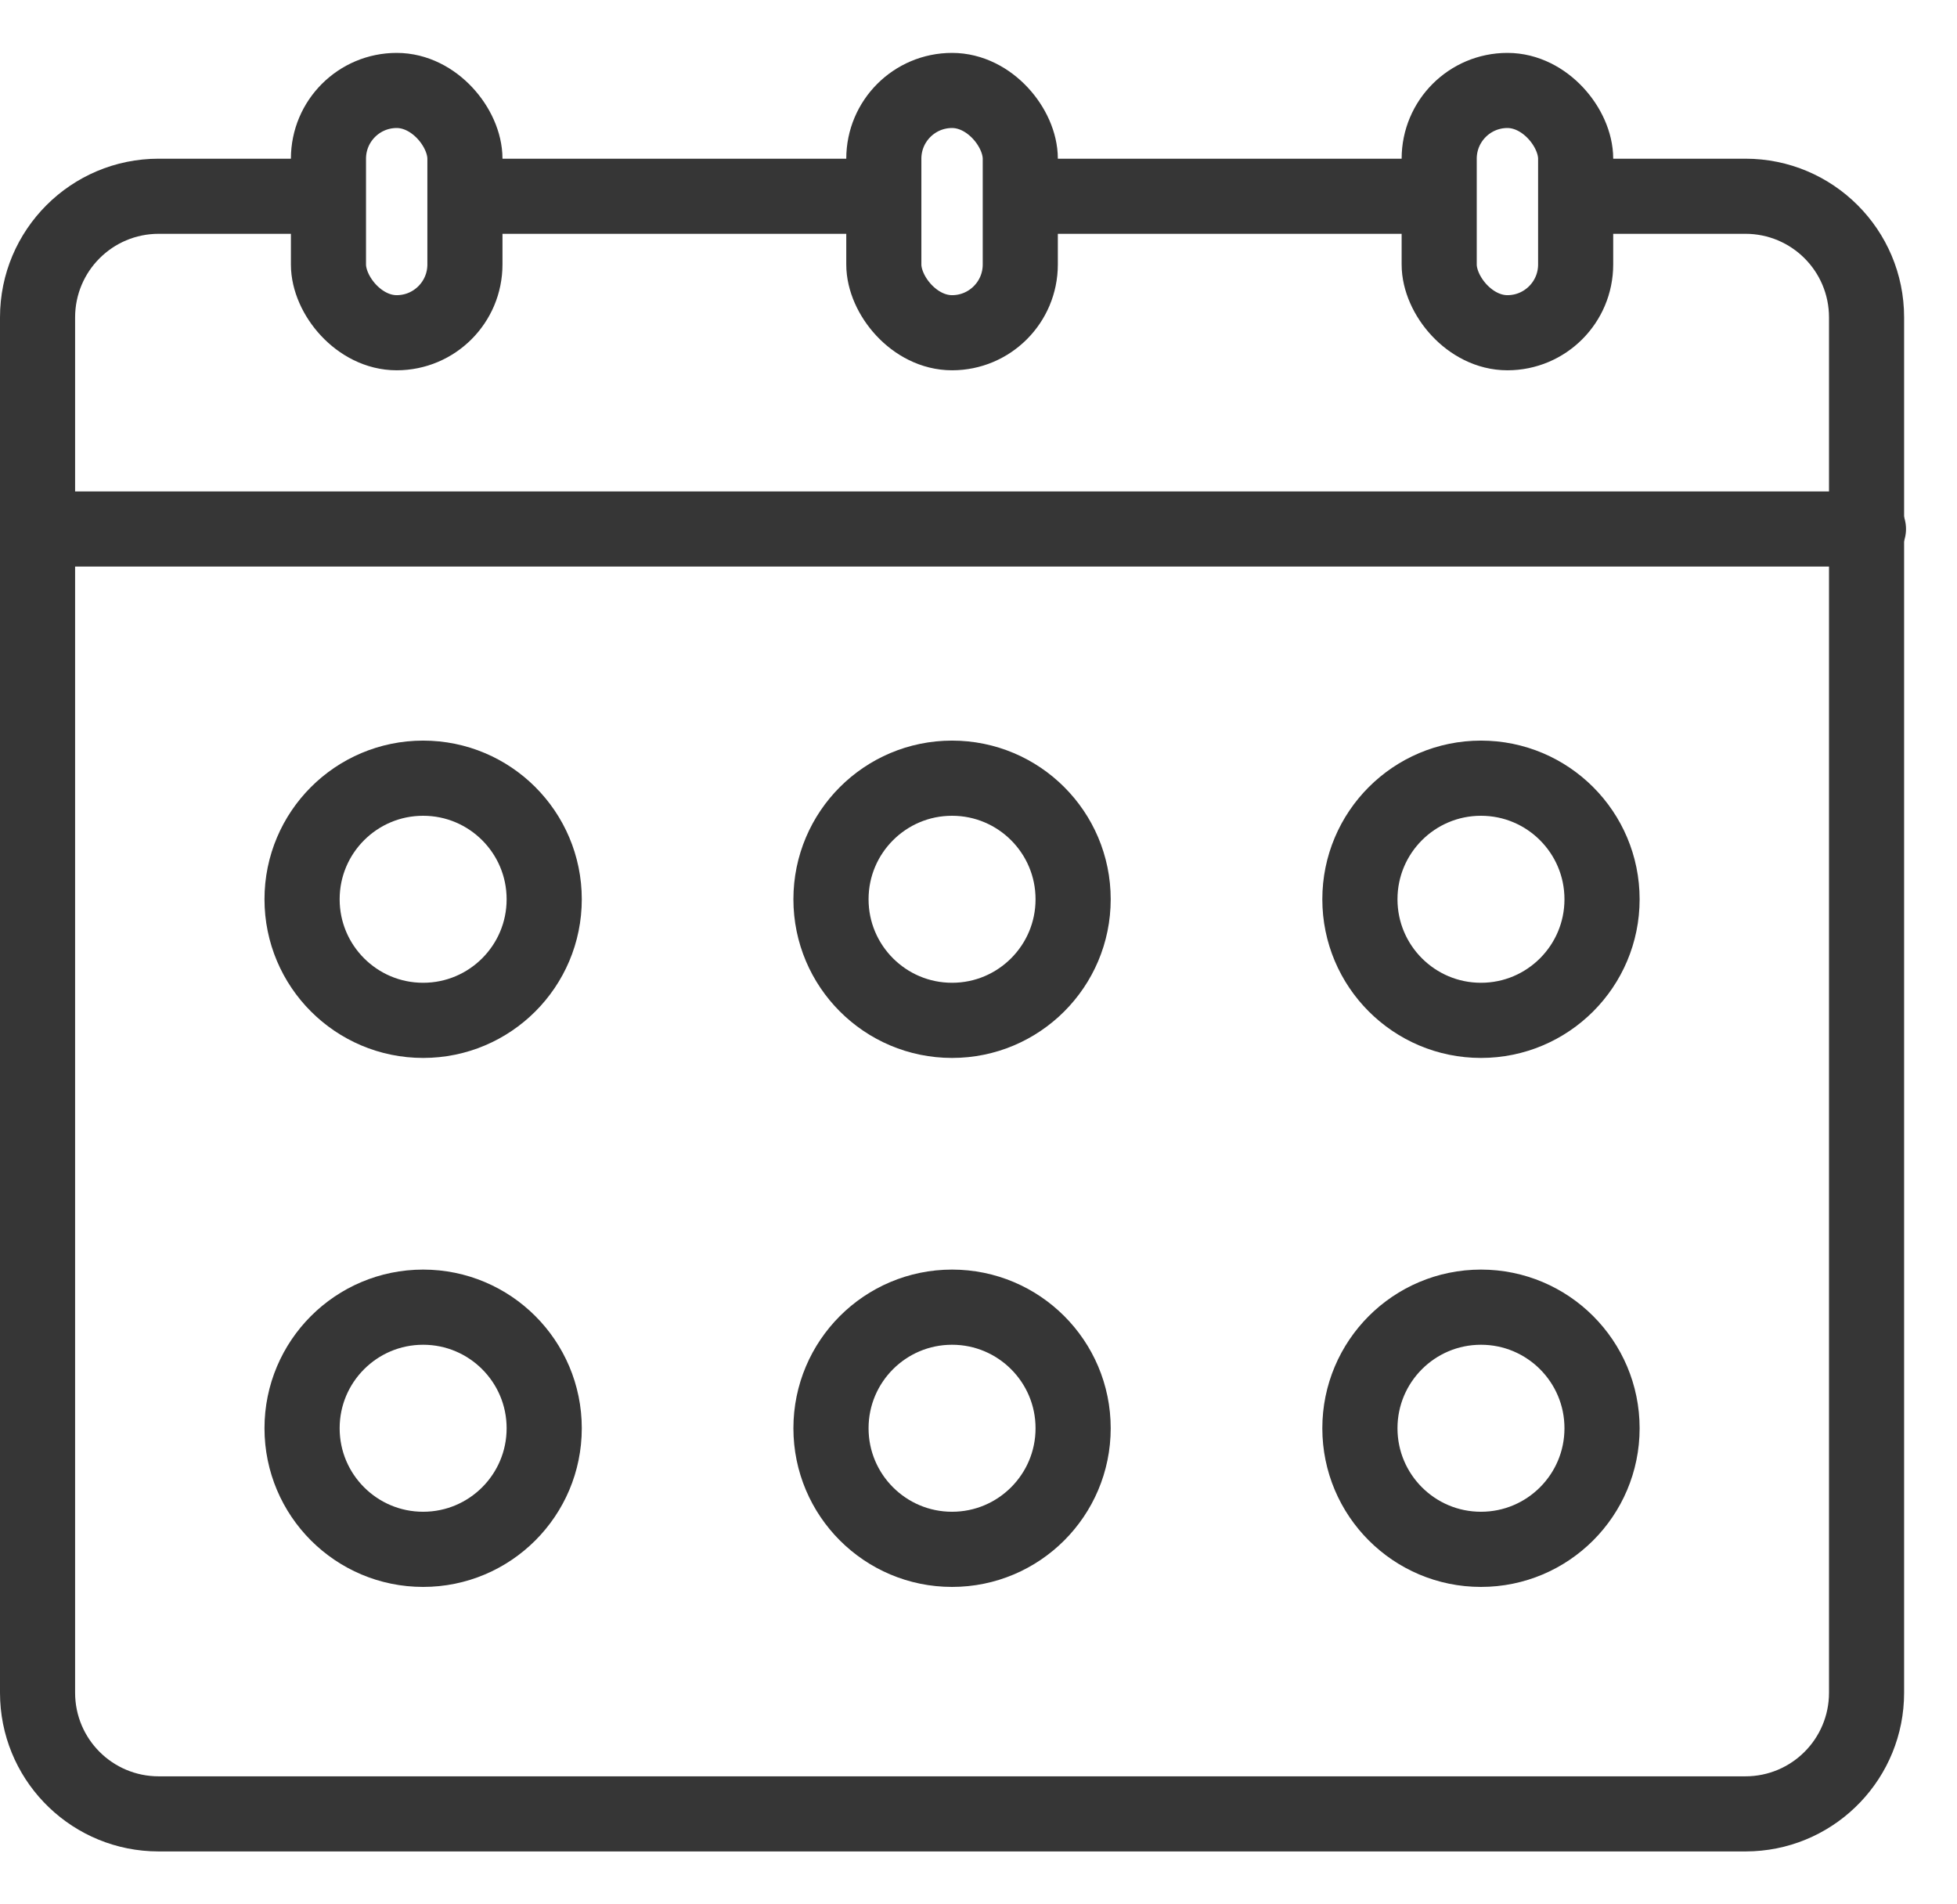
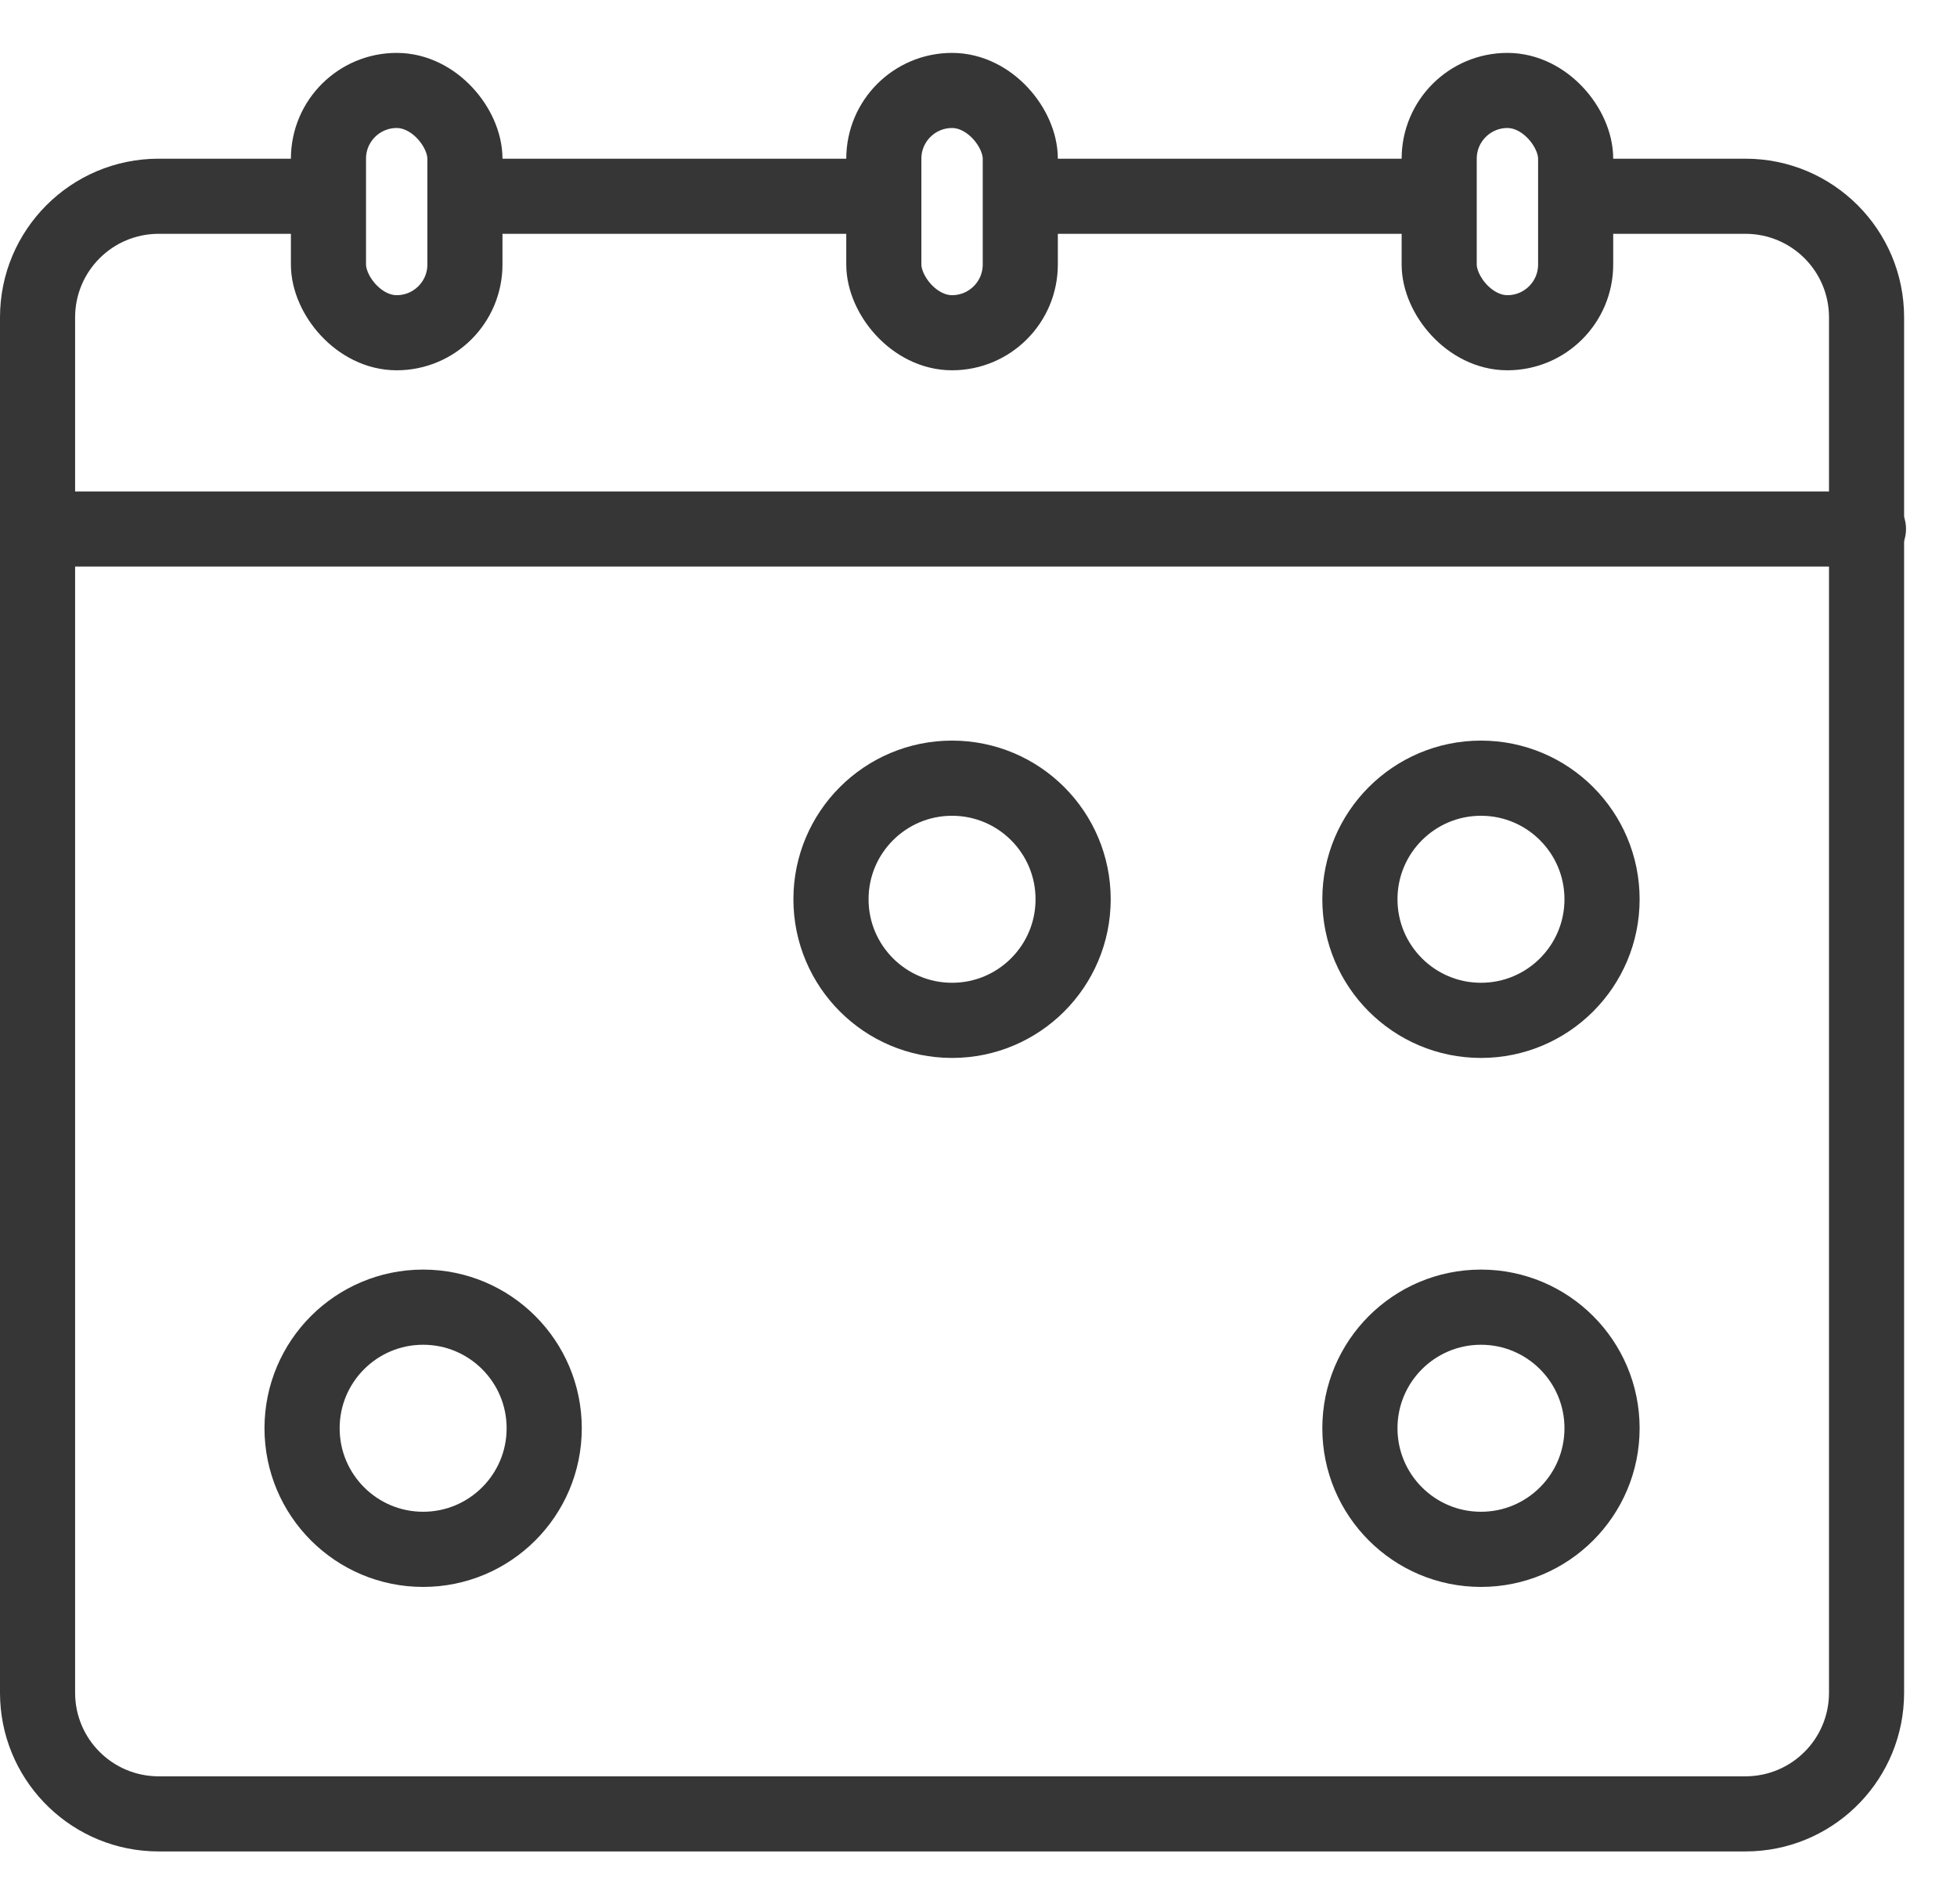
<svg xmlns="http://www.w3.org/2000/svg" width="37" height="36" viewBox="0 0 37 36" fill="none">
  <rect x="6.21" y="1.71" width="2.58" height="4.58" rx="1.29" stroke="#363636" stroke-width="1.42" />
  <rect x="16.71" y="1.71" width="2.58" height="4.58" rx="1.29" stroke="#363636" stroke-width="1.42" />
  <rect x="27.21" y="1.71" width="2.58" height="4.58" rx="1.29" stroke="#363636" stroke-width="1.42" />
  <path d="M1 10H35.326" stroke="#363636" stroke-width="1.42" stroke-linecap="round" />
  <circle cx="8" cy="27" r="2.289" stroke="#363636" stroke-width="1.421" />
-   <circle cx="8" cy="17" r="2.289" stroke="#363636" stroke-width="1.421" />
-   <circle cx="18" cy="27" r="2.289" stroke="#363636" stroke-width="1.421" />
  <circle cx="28" cy="27" r="2.289" stroke="#363636" stroke-width="1.421" />
  <circle cx="18" cy="17" r="2.289" stroke="#363636" stroke-width="1.421" />
  <circle cx="28" cy="17" r="2.289" stroke="#363636" stroke-width="1.421" />
  <path d="M6 4.42H3C2.127 4.42 1.42 5.127 1.42 6V32C1.42 32.873 2.127 33.58 3 33.58H33C33.873 33.58 34.58 32.873 34.58 32V6C34.58 5.127 33.873 4.42 33 4.42H30V3H33C34.657 3 36 4.343 36 6V32C36 33.605 34.739 34.916 33.154 34.996L33 35H3L2.846 34.996C1.261 34.916 0 33.605 0 32V6C0 4.343 1.343 3 3 3H6V4.42ZM27 4.42H19.5V3H27V4.42ZM16.5 4.42H9V3H16.5V4.42Z" fill="#363636" />
</svg>